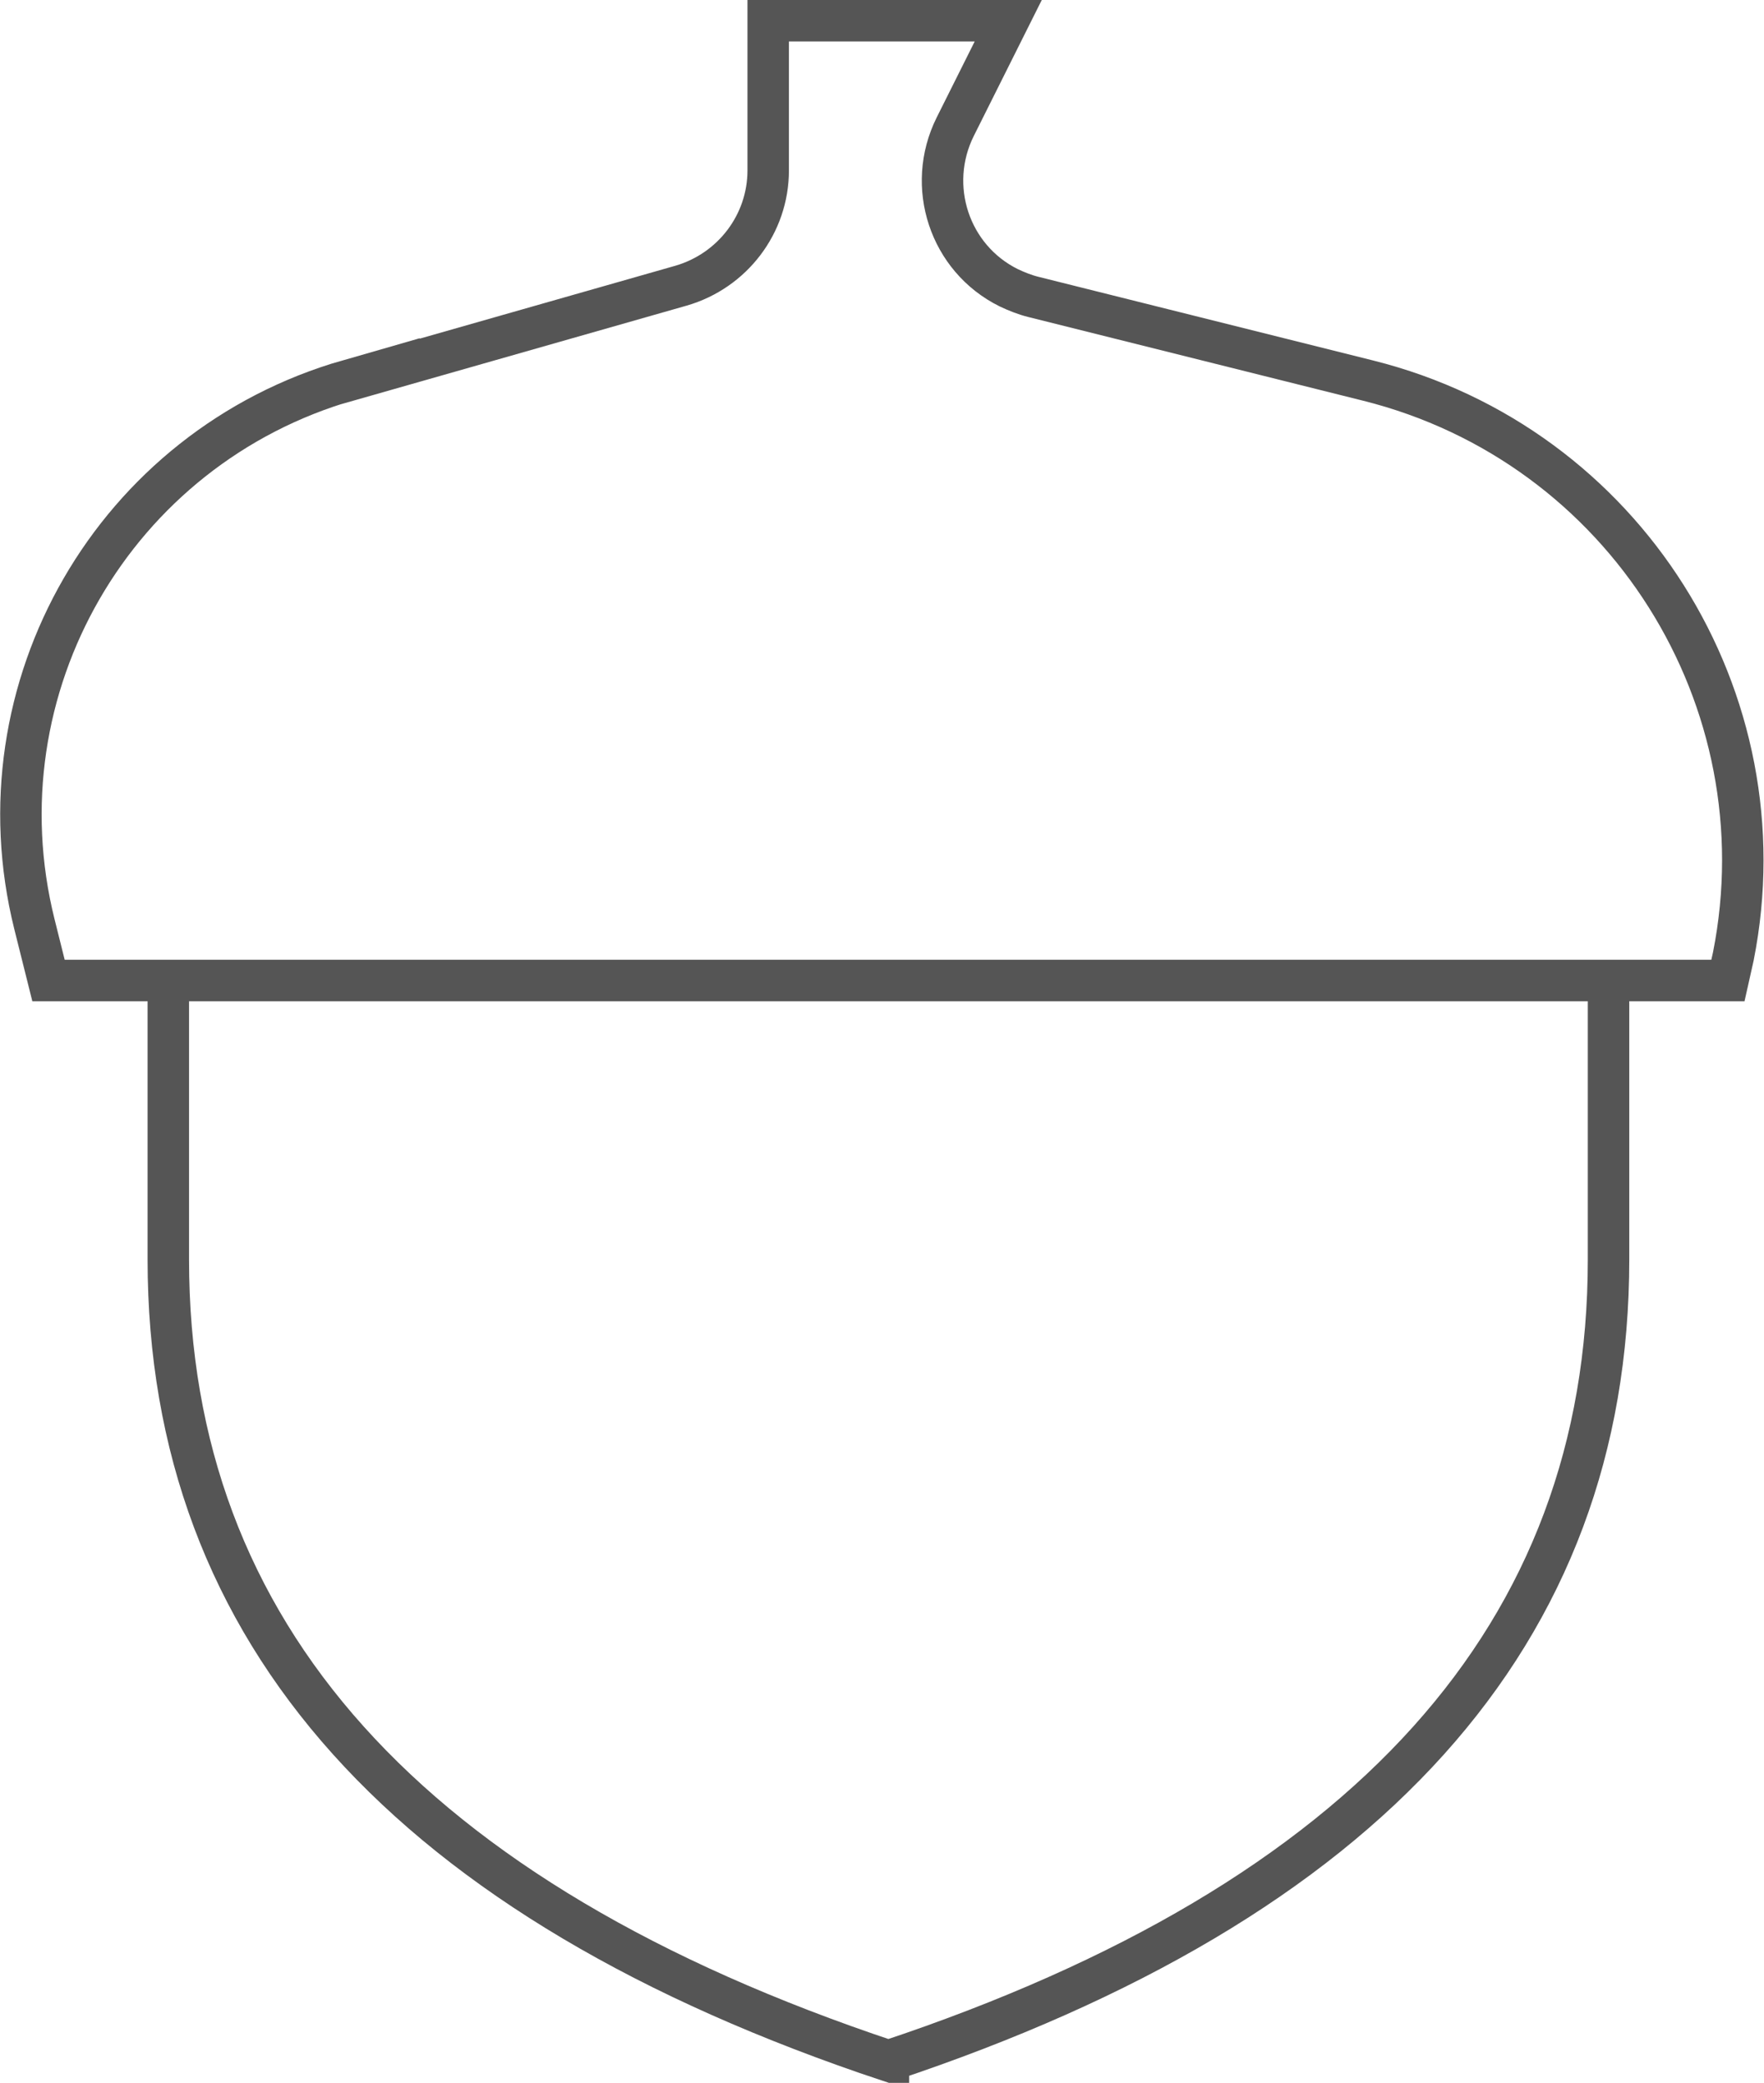
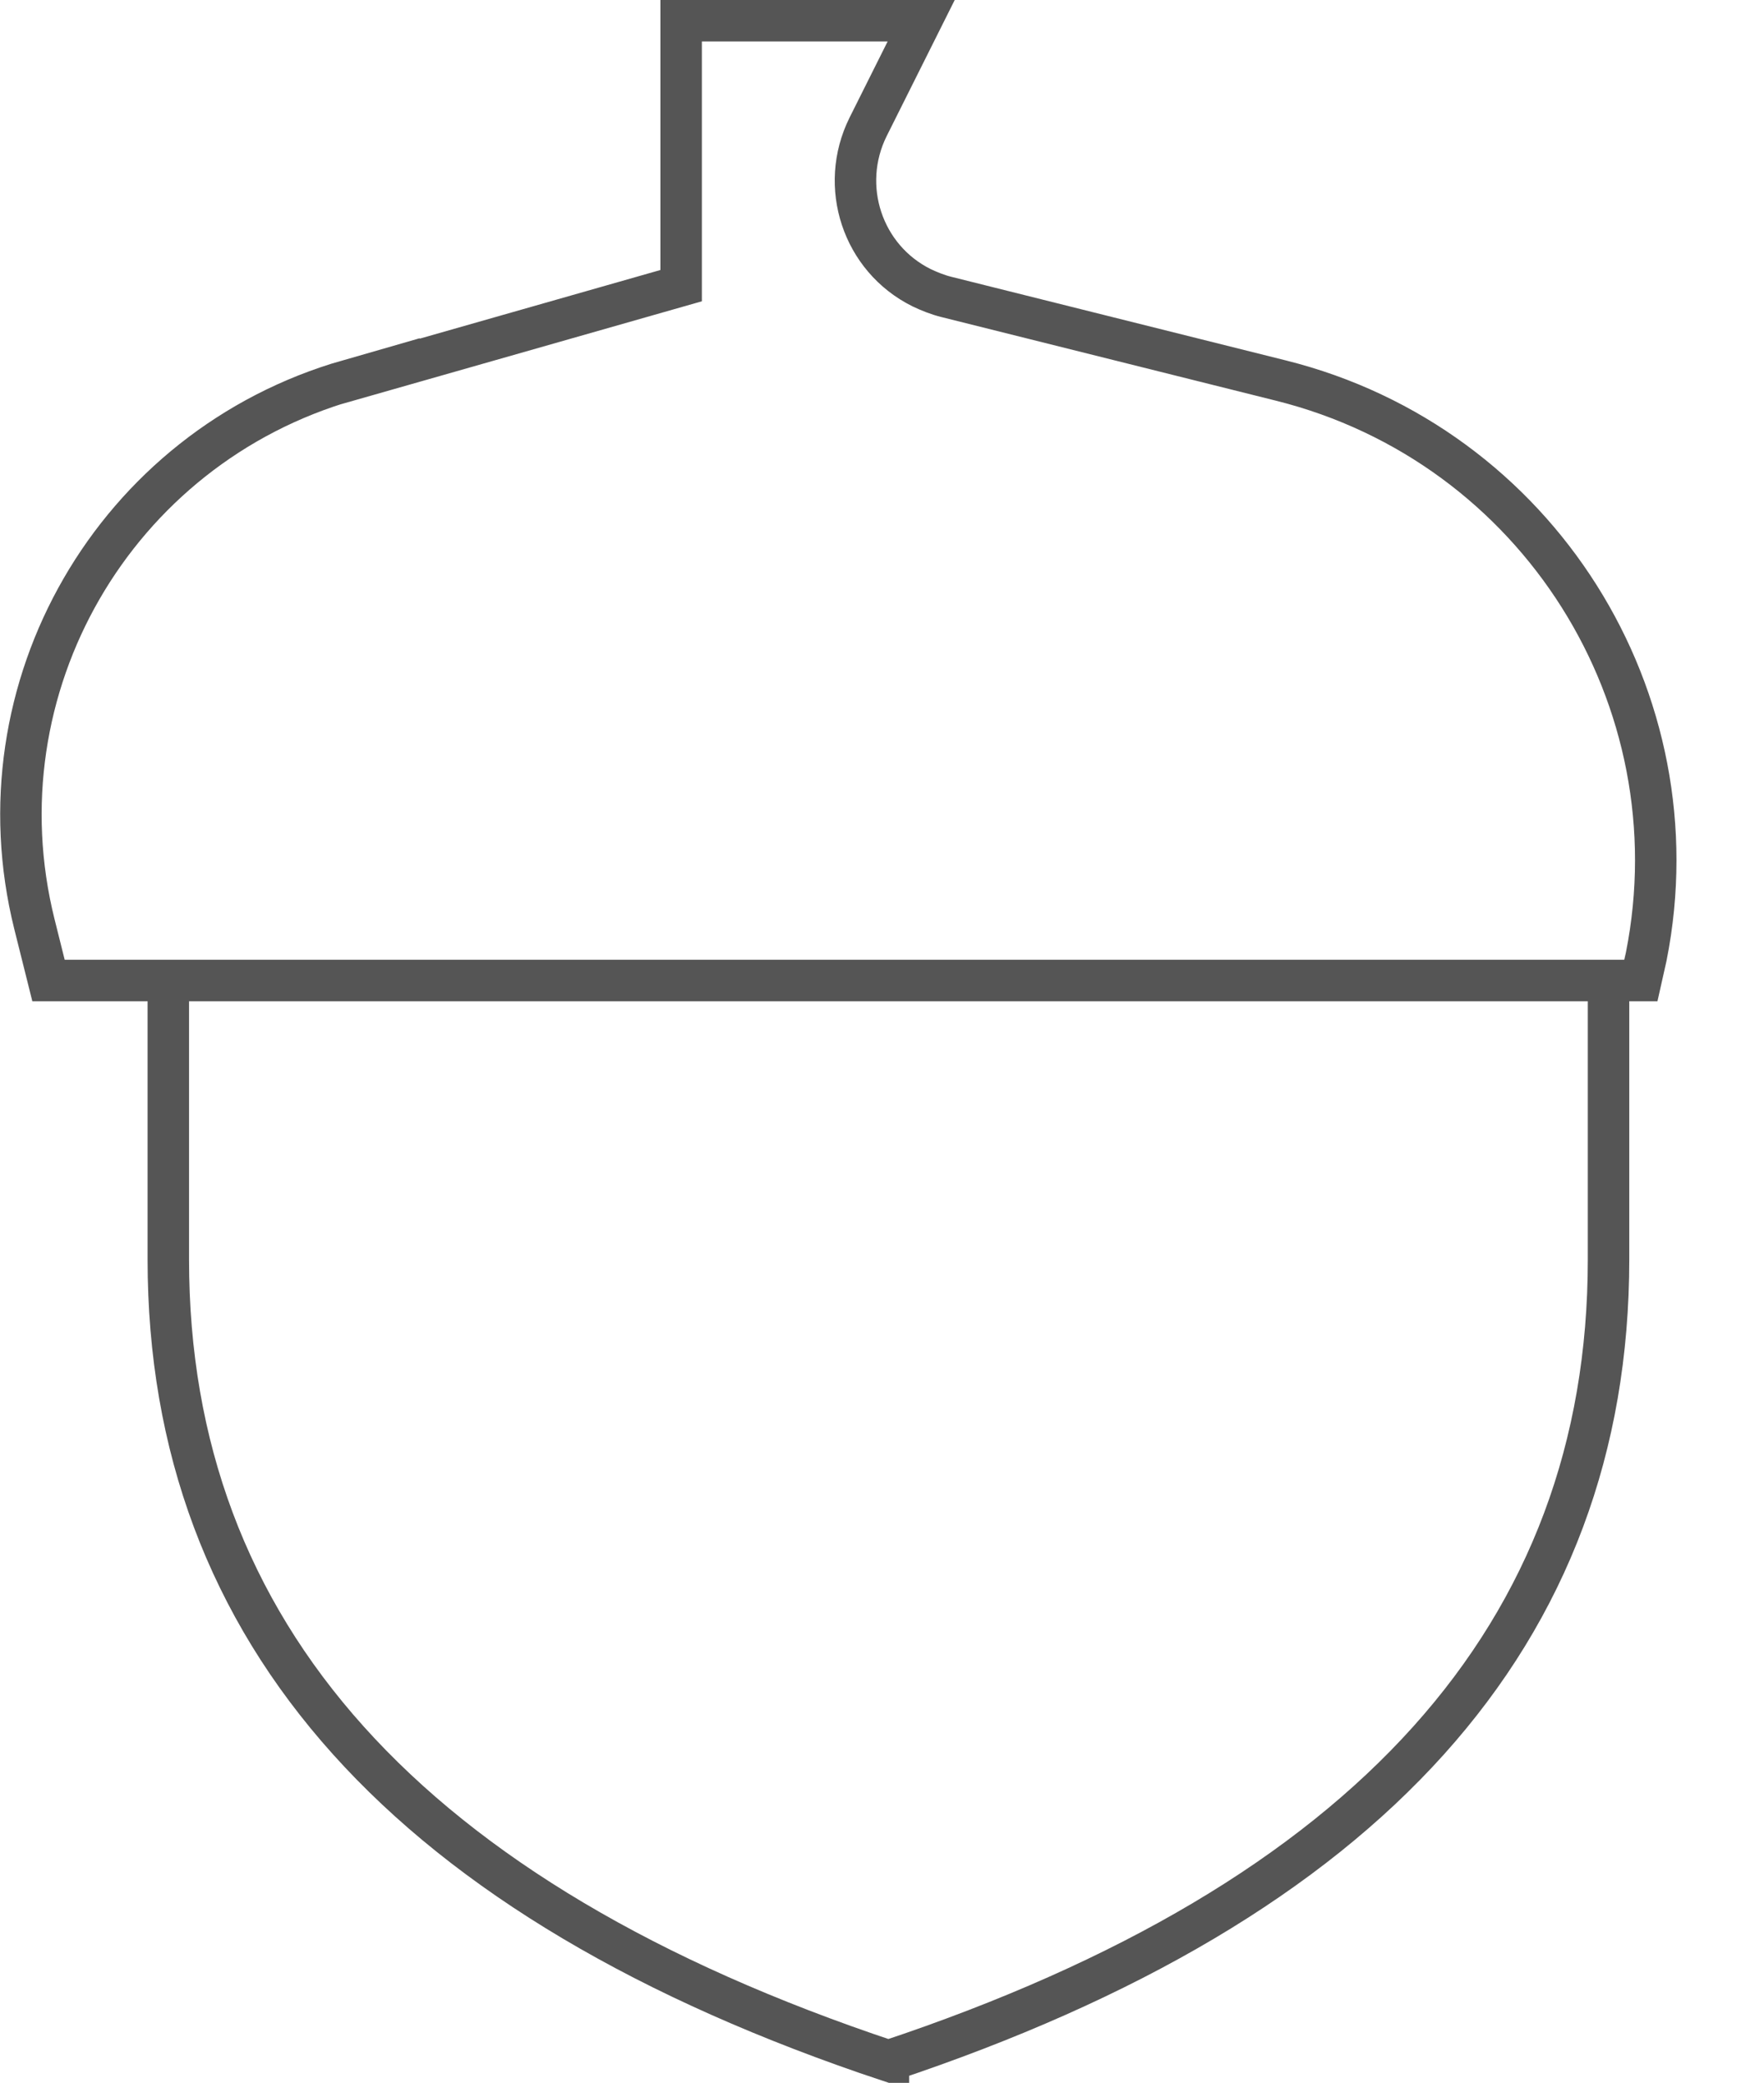
<svg xmlns="http://www.w3.org/2000/svg" id="Layer_2" data-name="Layer 2" viewBox="0 0 42.55 50.24">
  <g id="Layer_1-2" data-name="Layer 1">
    <g id="Nuts">
-       <path id="Combined-Shape" d="m21.43,49.71c11.58-3.86,17.37-10.3,17.37-19.33v-6.73H4.06v6.73h0c0,9.02,5.79,15.47,17.37,19.33ZM8.4,9.18l8.03-2.29c1.24-.36,2.1-1.49,2.1-2.78V.5h5.79l-1.28,2.56c-.71,1.43-.14,3.17,1.29,3.88.19.09.39.17.59.22l8.08,2.02c6.2,1.55,10.04,7.69,8.81,13.89l-.13.58H1.17l-.34-1.36c-1.42-5.7,1.93-11.5,7.58-13.12Z" fill="none" stroke="#555" stroke-linecap="square" />
+       <path id="Combined-Shape" d="m21.43,49.71c11.58-3.86,17.37-10.3,17.37-19.33v-6.73H4.06v6.73h0c0,9.02,5.79,15.47,17.37,19.33ZM8.4,9.18l8.03-2.29V.5h5.79l-1.28,2.56c-.71,1.43-.14,3.17,1.29,3.88.19.09.39.17.59.22l8.08,2.02c6.2,1.55,10.04,7.69,8.81,13.89l-.13.58H1.17l-.34-1.36c-1.42-5.7,1.93-11.5,7.58-13.12Z" fill="none" stroke="#555" stroke-linecap="square" />
    </g>
  </g>
</svg>